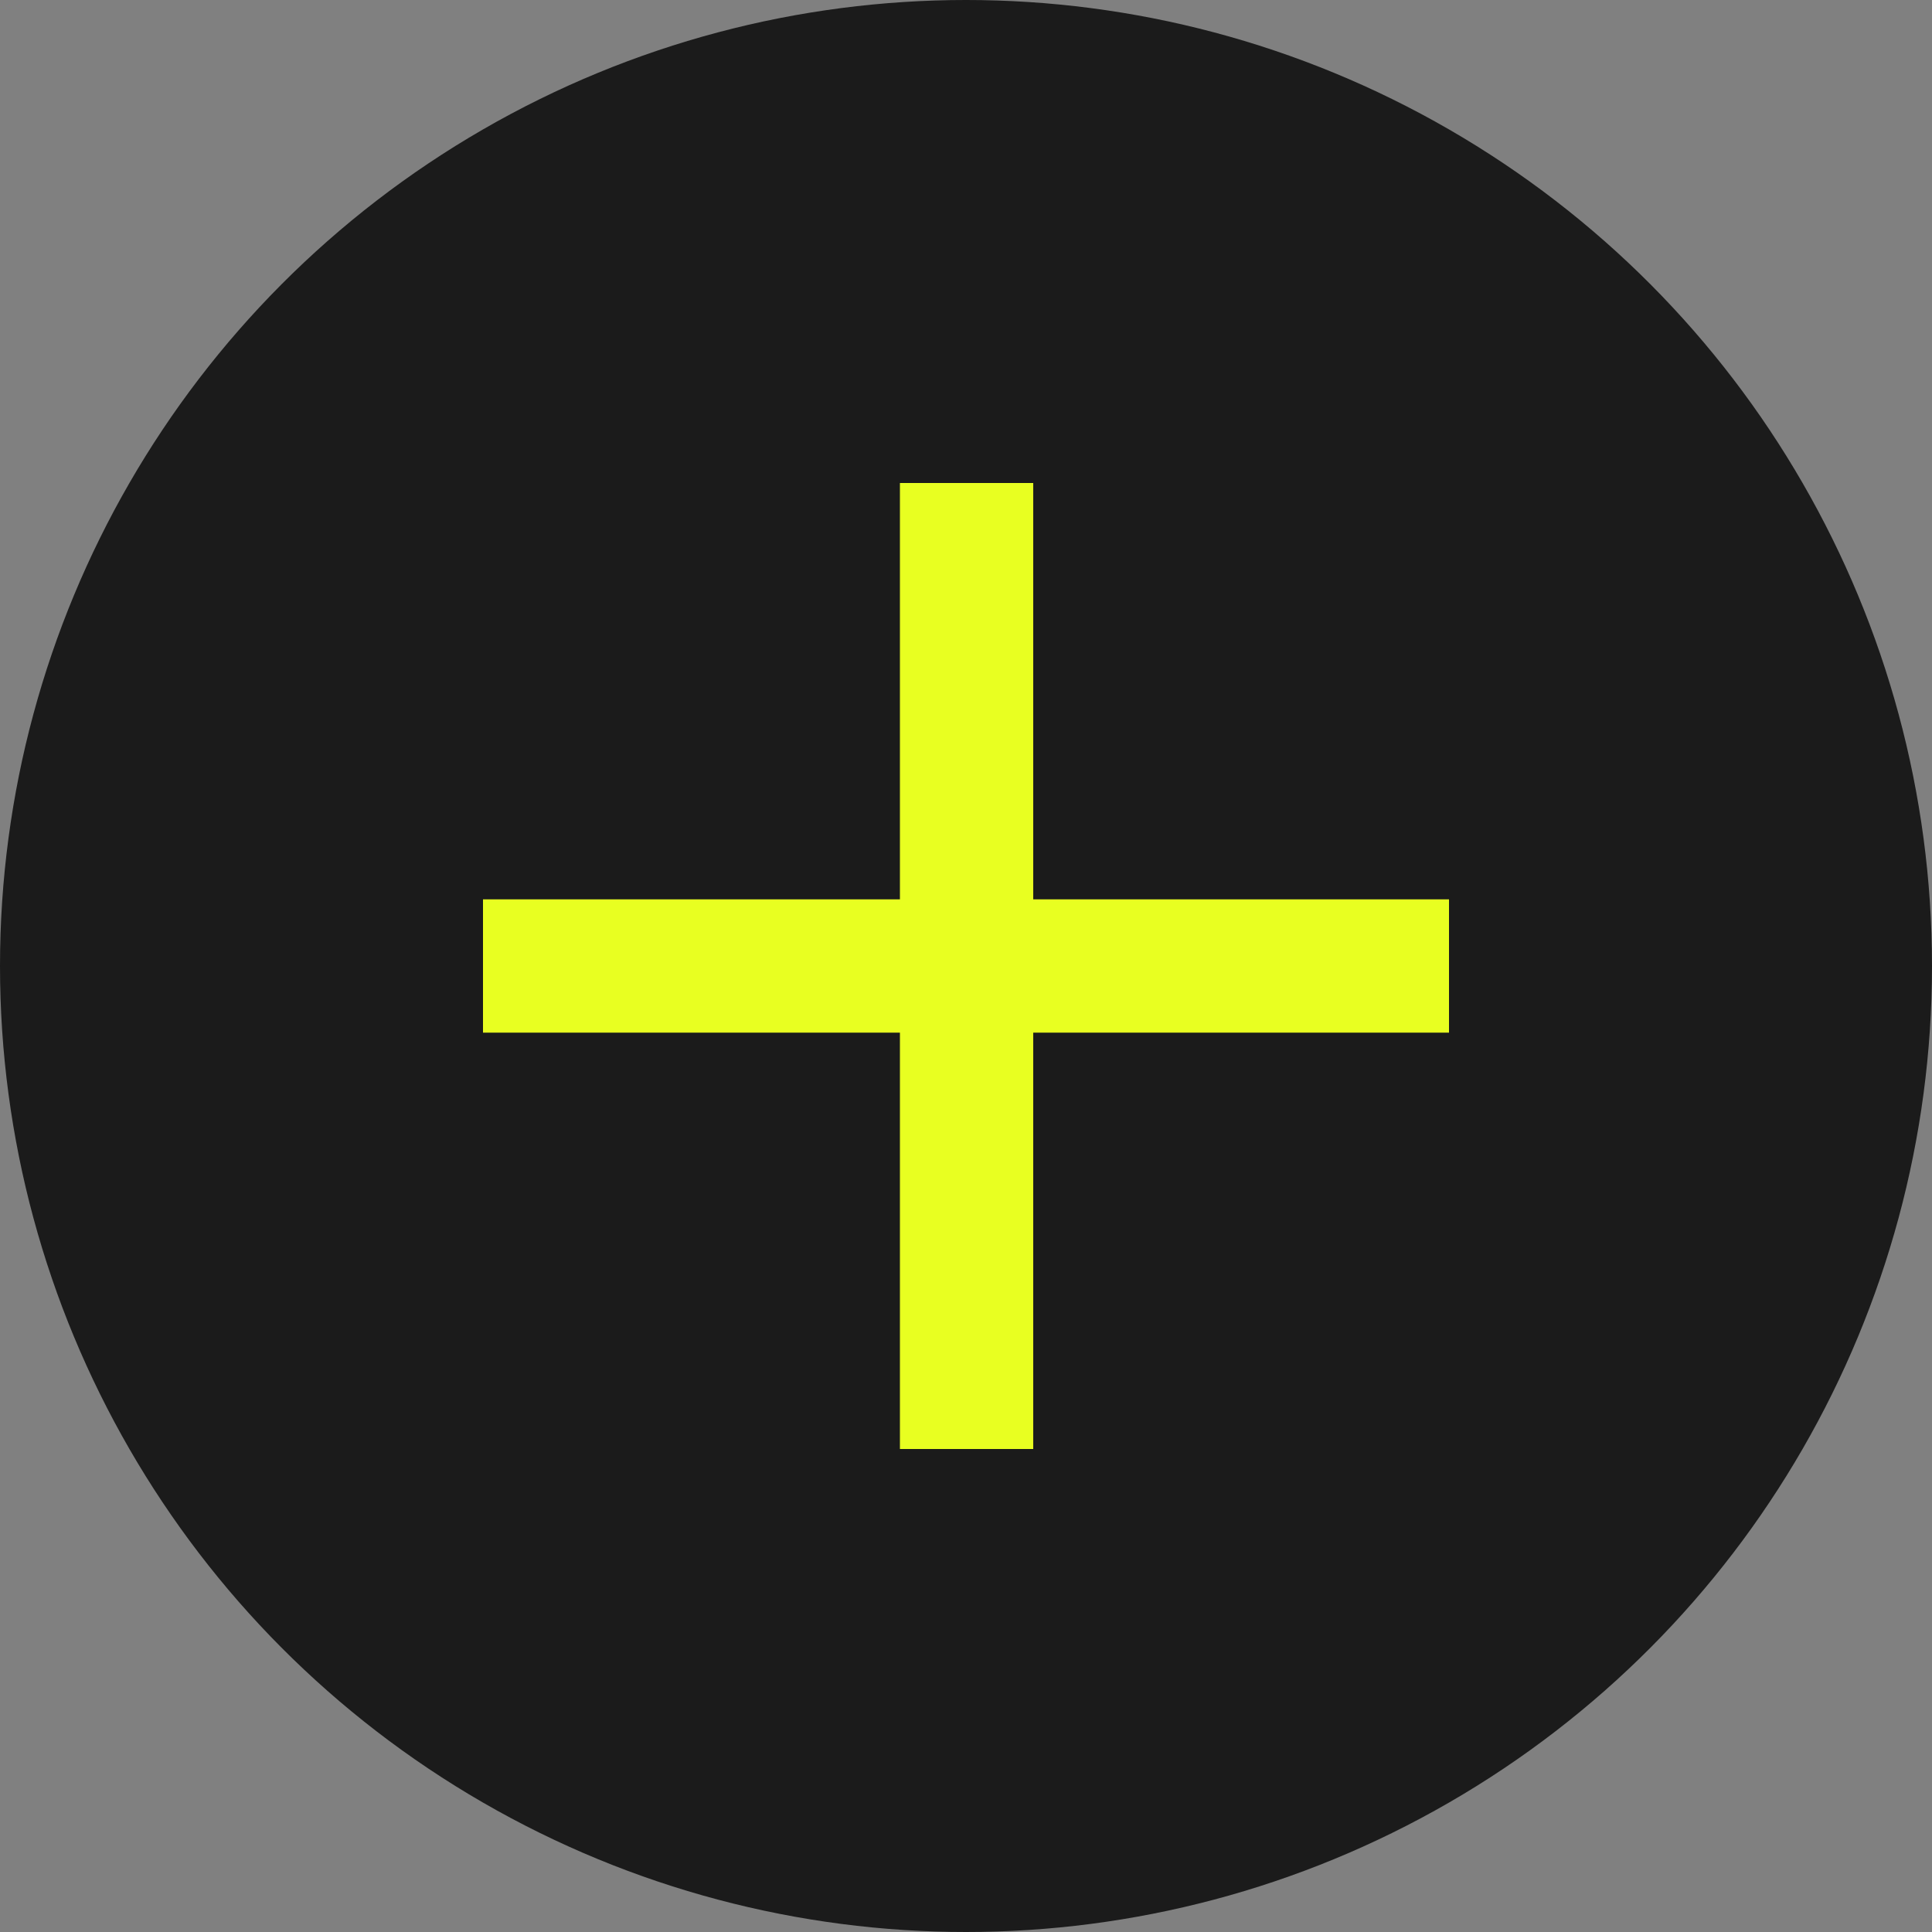
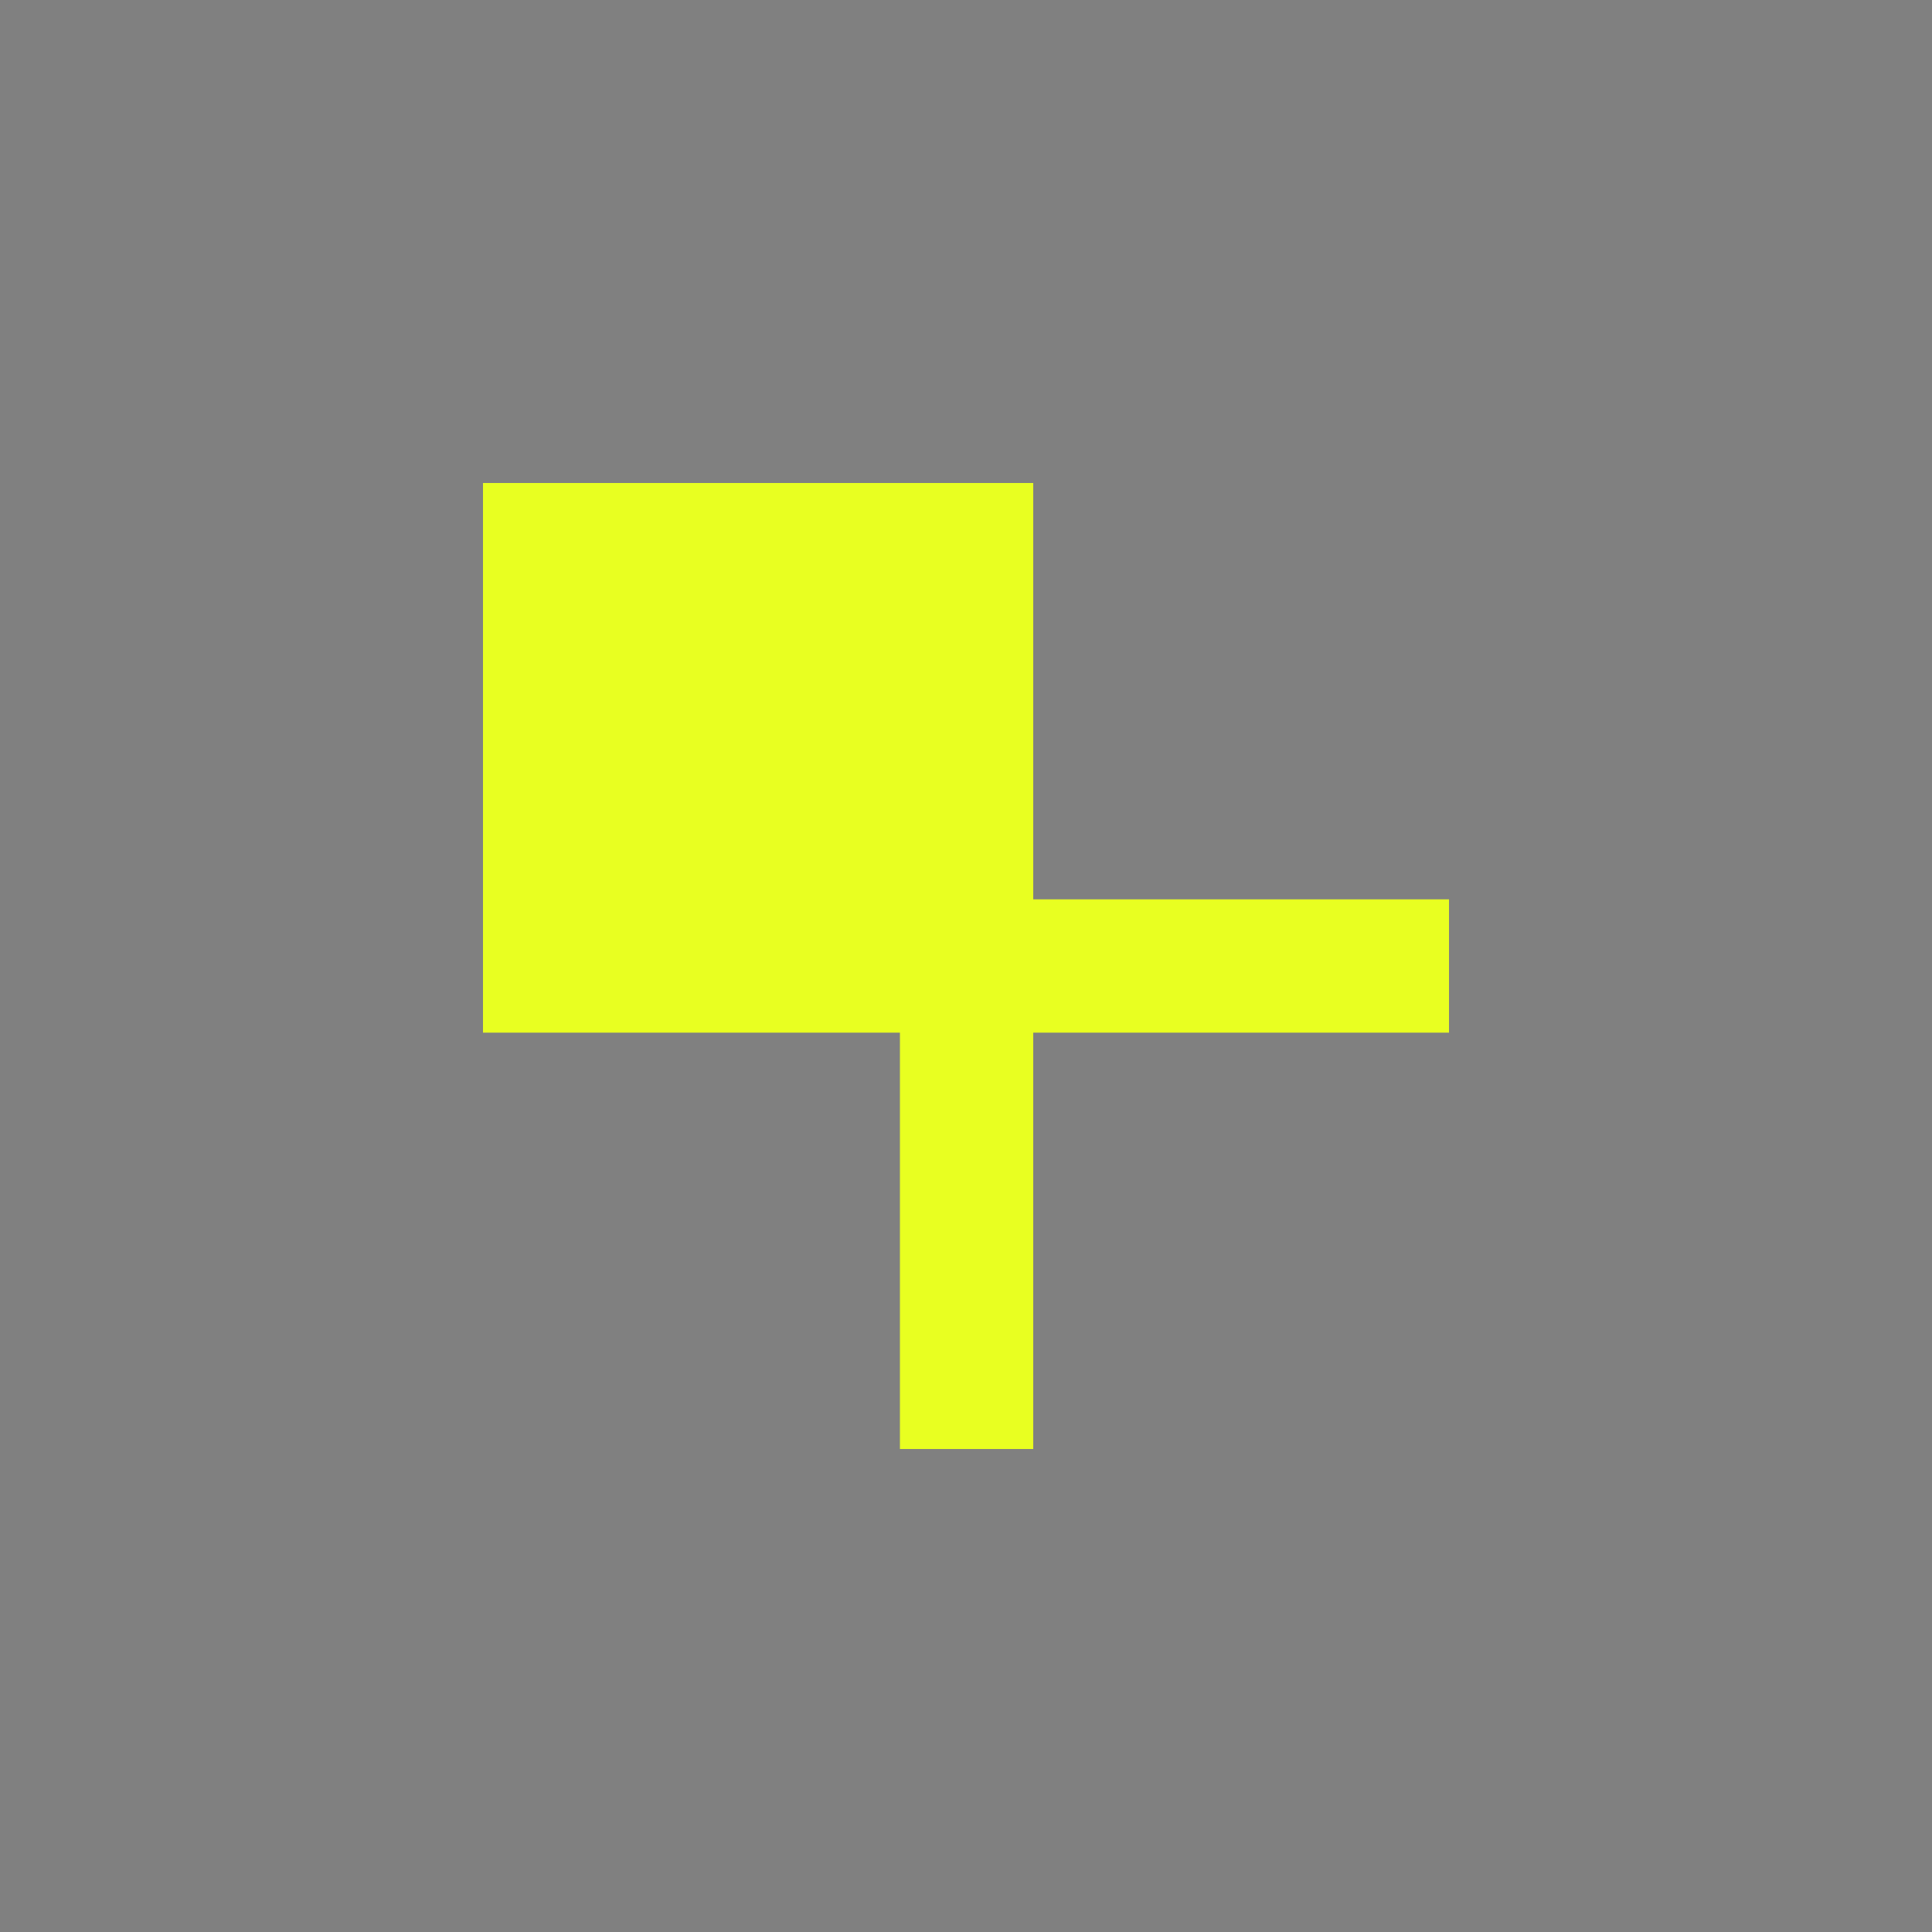
<svg xmlns="http://www.w3.org/2000/svg" width="10" height="10" viewBox="0 0 10 10" fill="none">
  <rect x="0" y="0" width="10" height="10" fill="#808080" stroke="none" />
-   <circle cx="5" cy="5" r="5" fill="#1B1B1B" />
-   <path d="M4.658 7.5V5.345H2.5V4.655H4.658V2.5H5.348V4.655H7.5V5.345H5.348V7.5H4.658Z" fill="#E8FF21" />
+   <path d="M4.658 7.5V5.345H2.5V4.655V2.5H5.348V4.655H7.5V5.345H5.348V7.5H4.658Z" fill="#E8FF21" />
</svg>